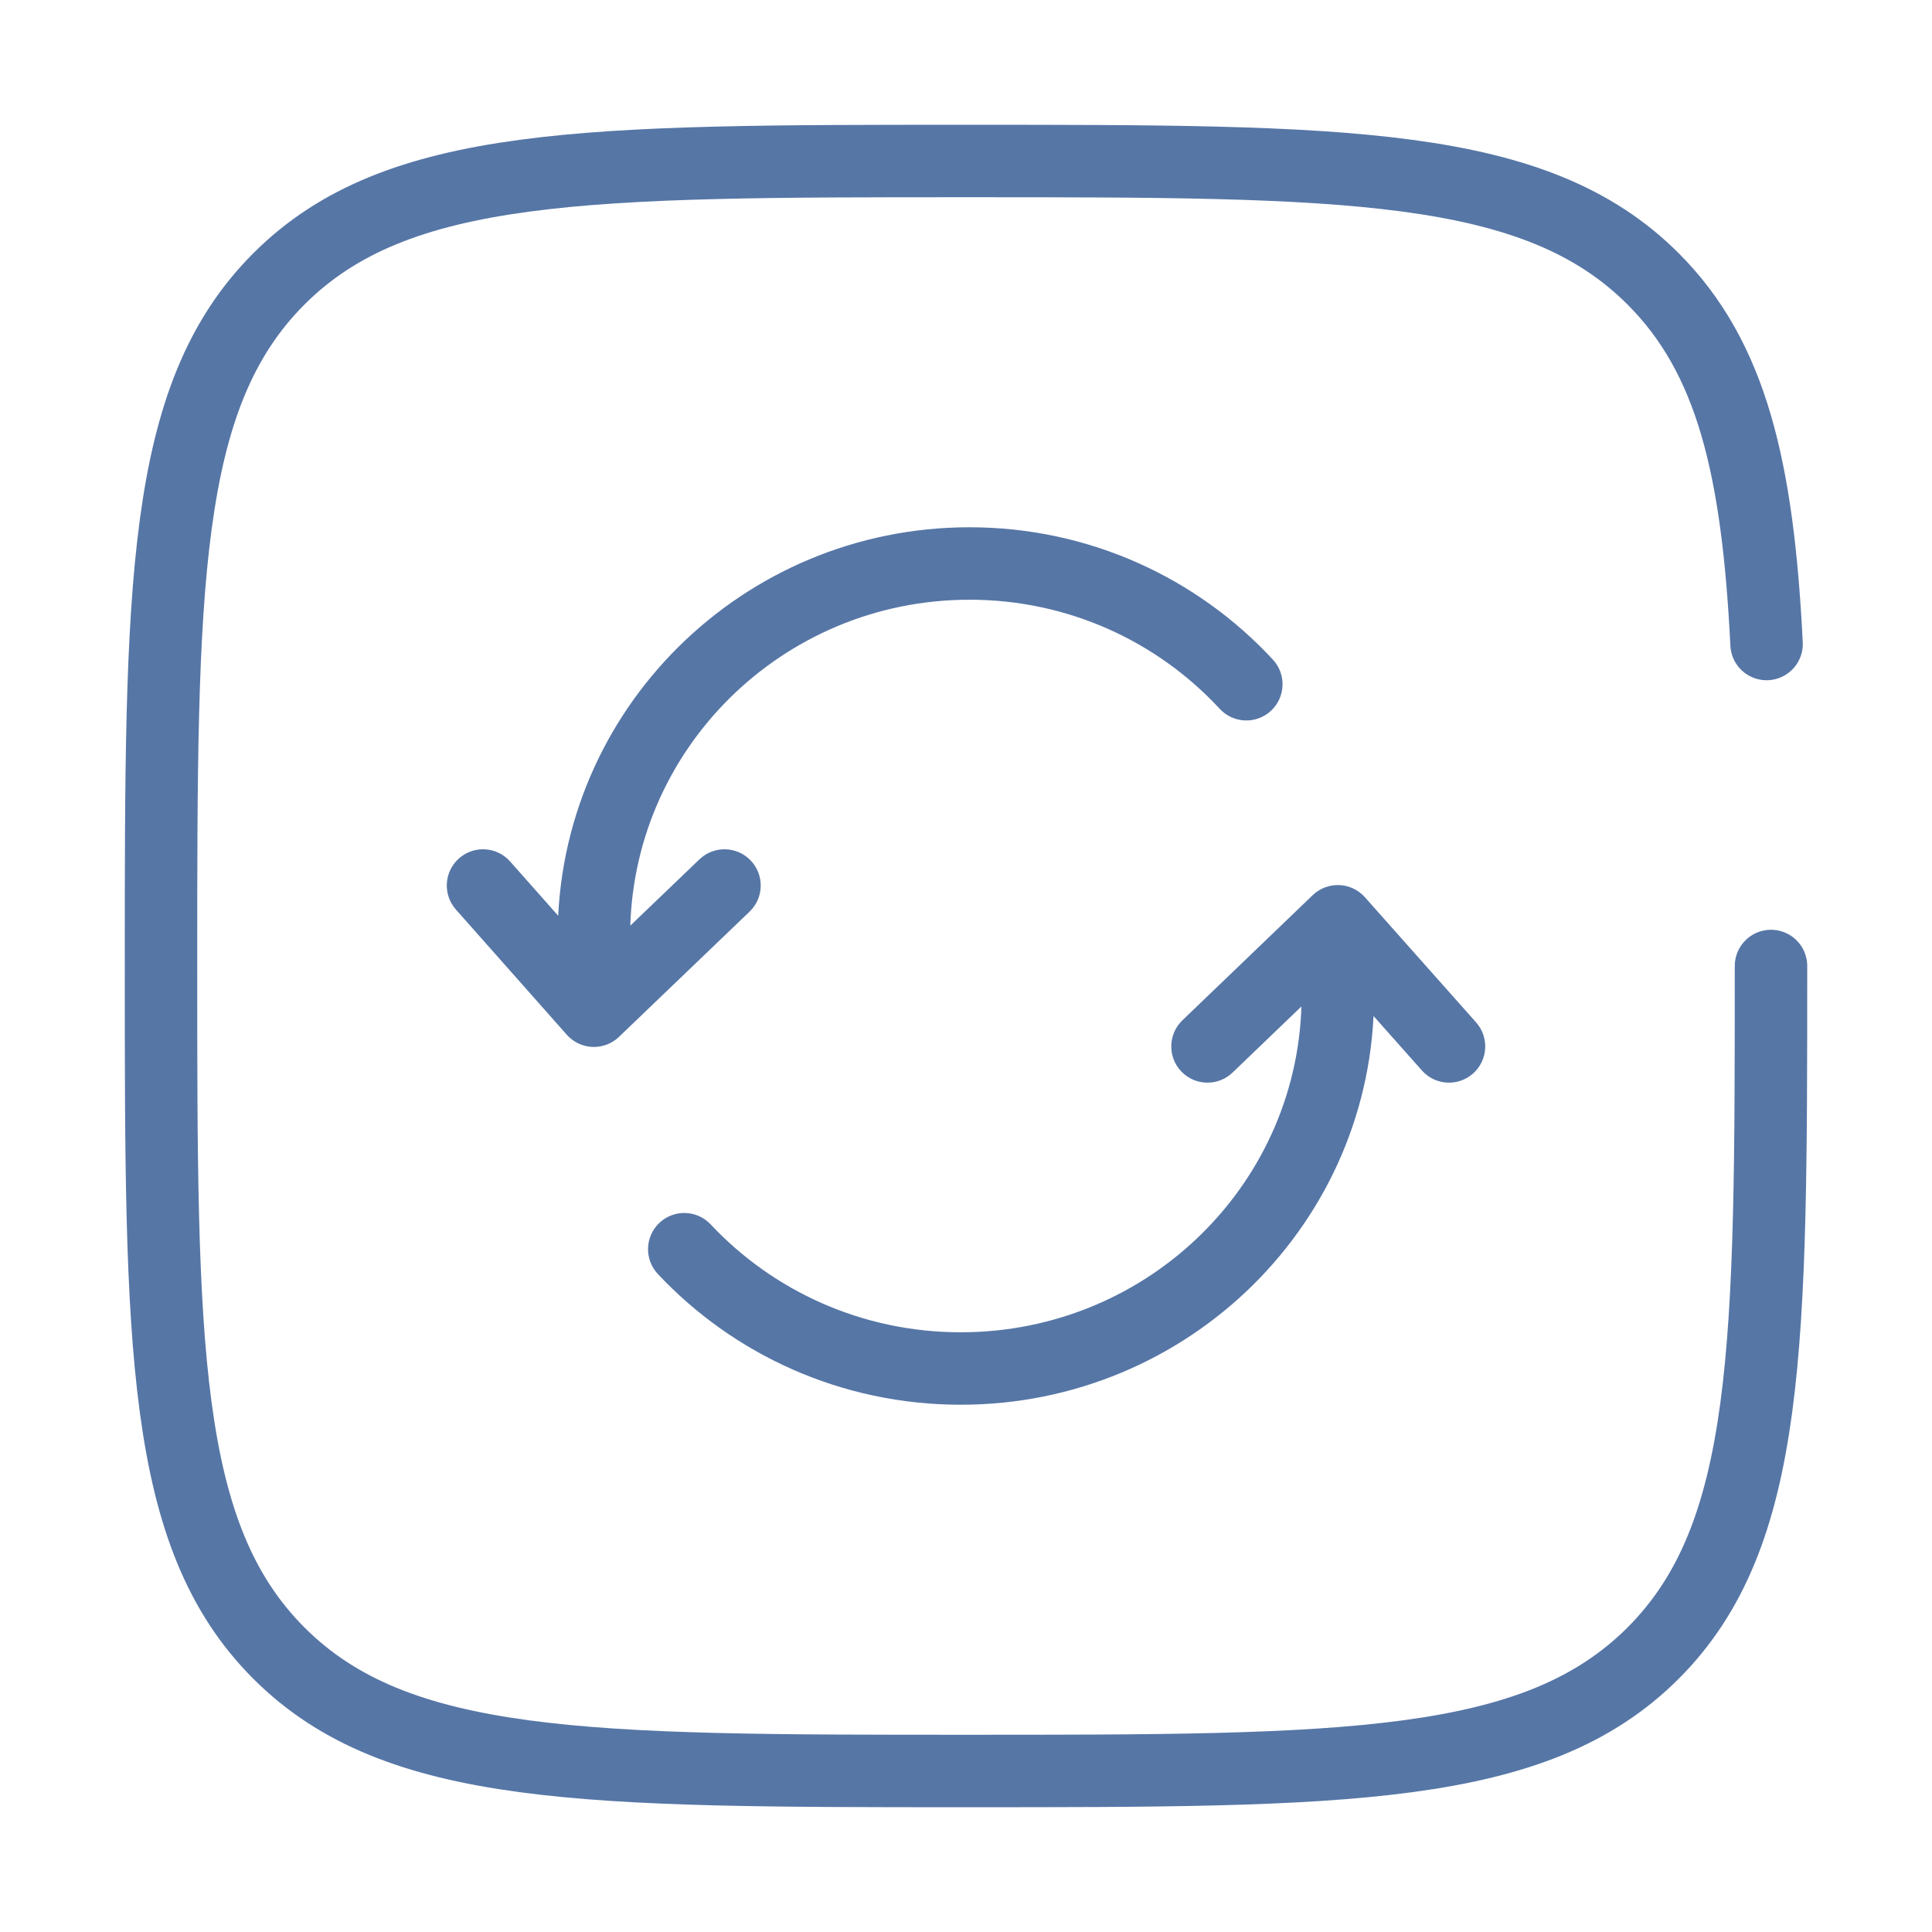
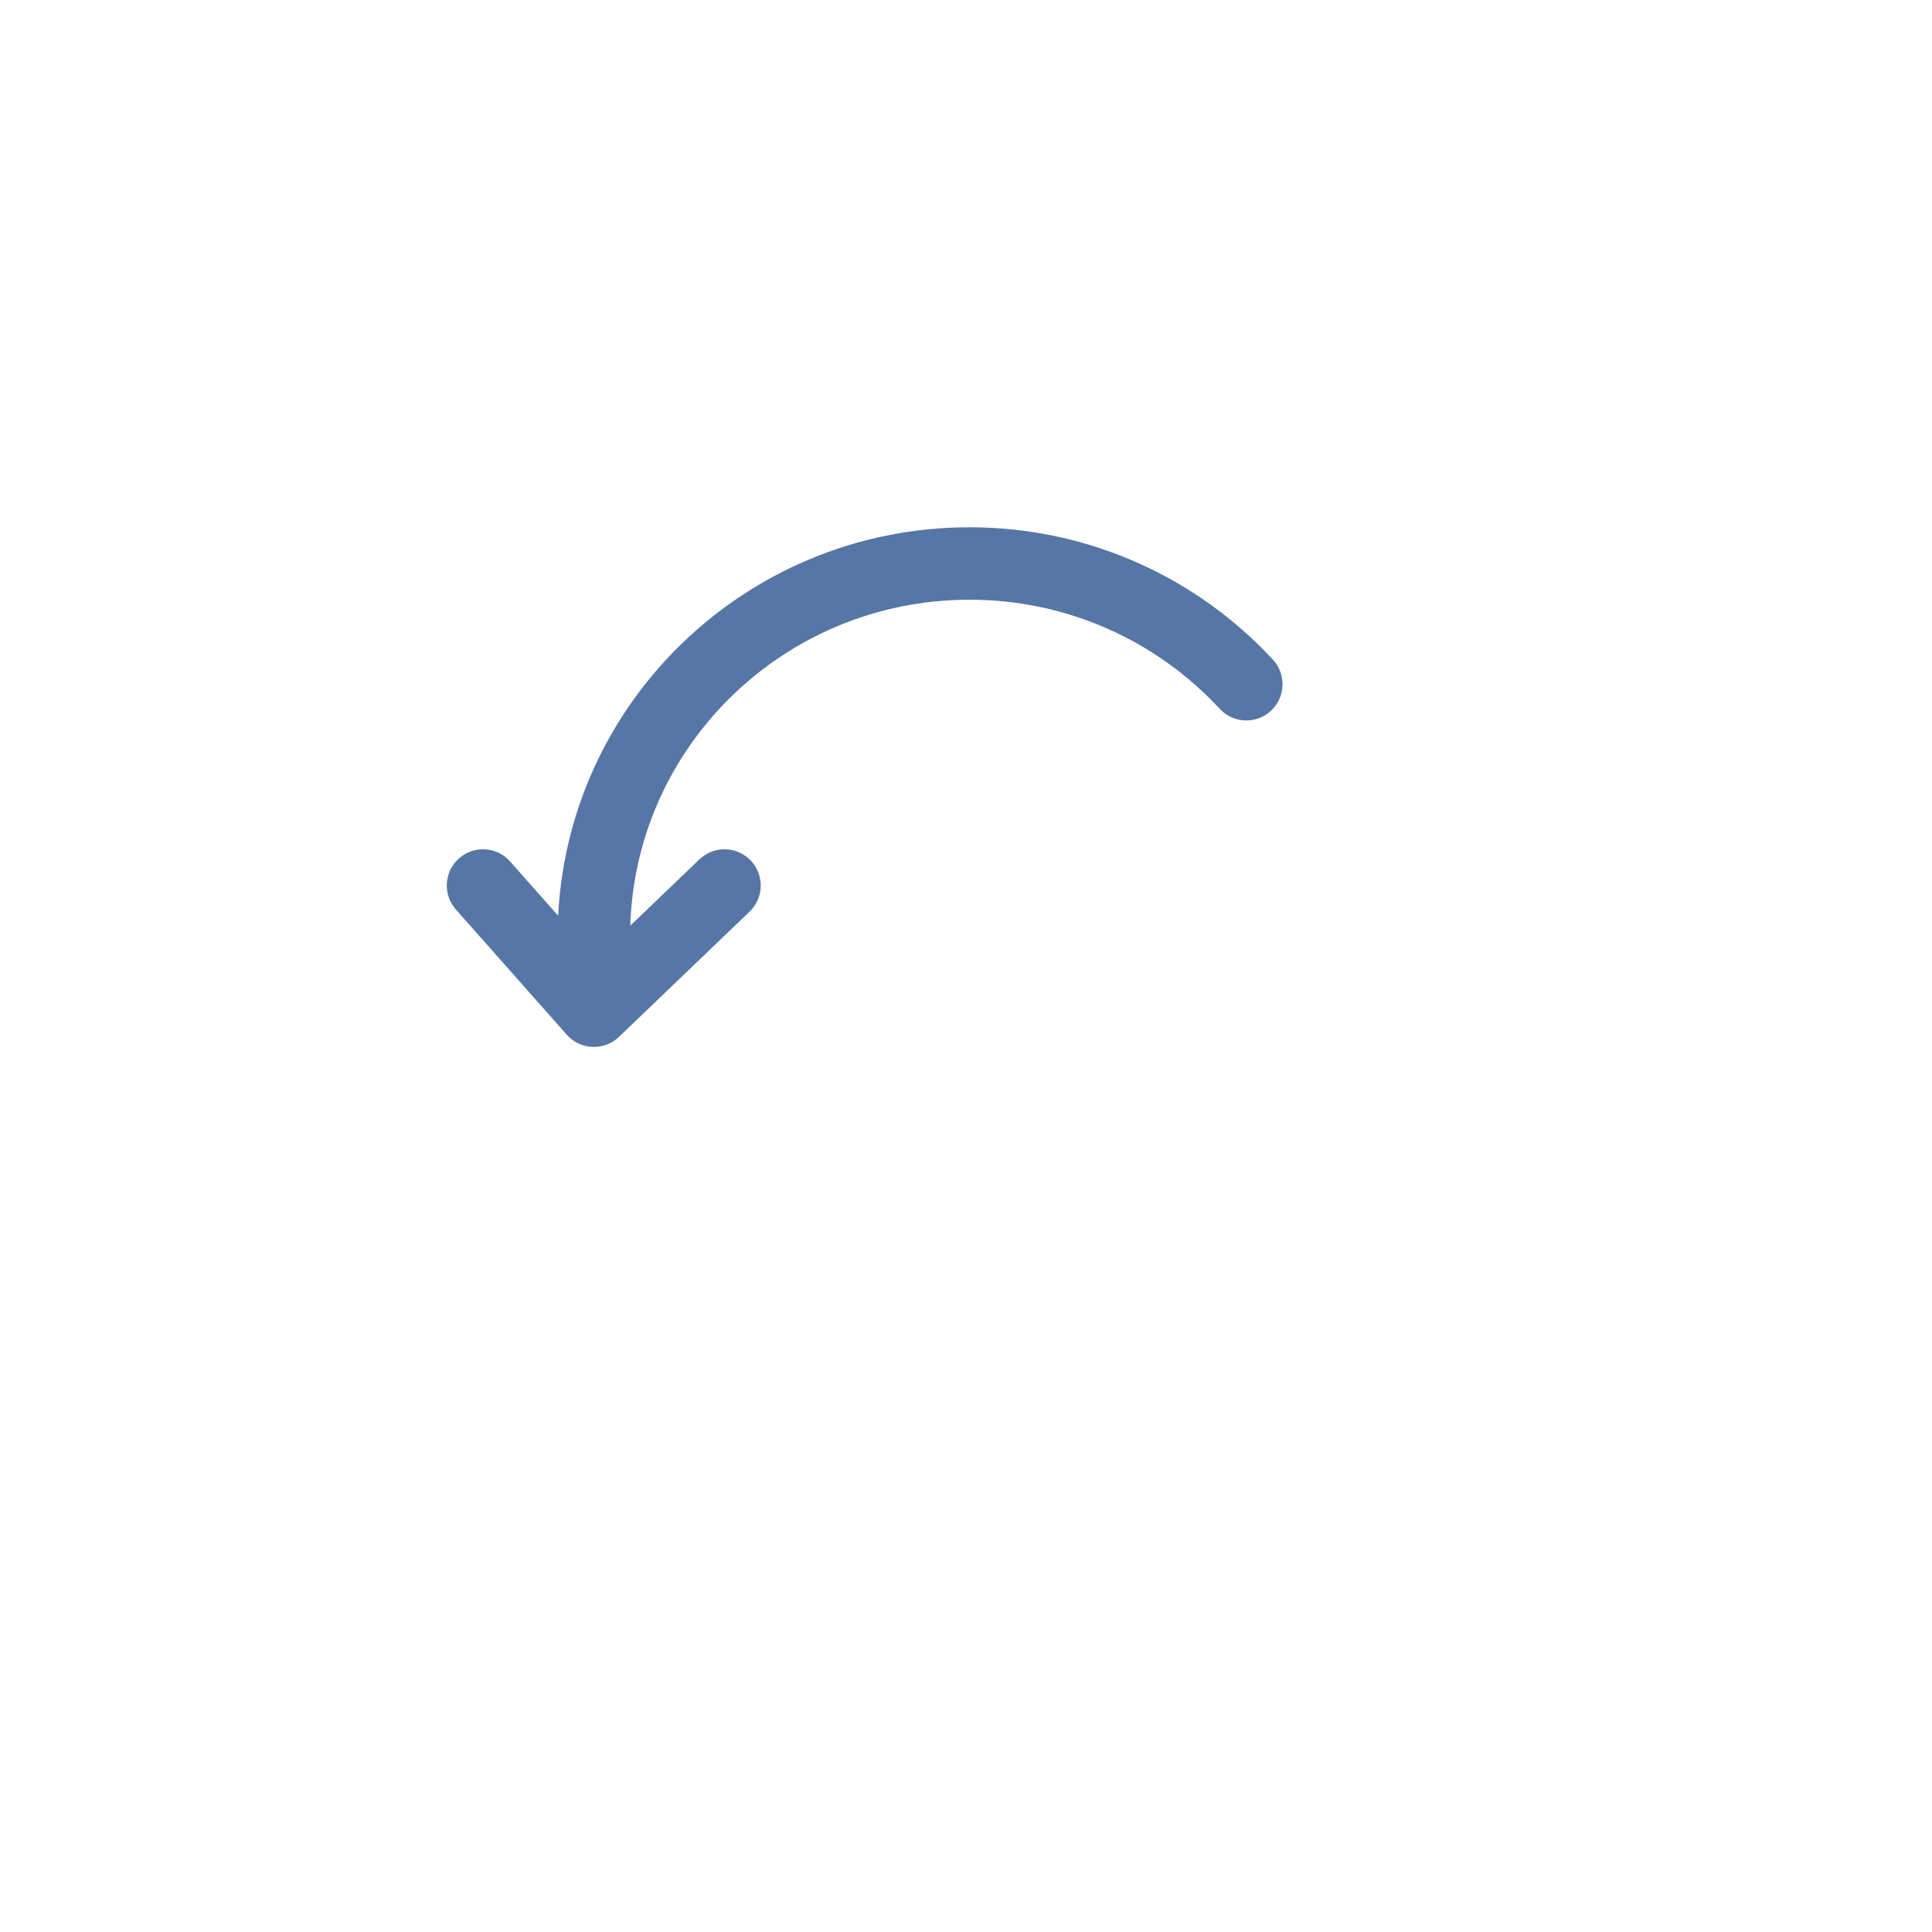
<svg xmlns="http://www.w3.org/2000/svg" width="80" height="80" viewBox="0 0 80 80" fill="none">
  <path d="M24.592 38.766L23.092 38.766L23.092 38.766L24.592 38.766ZM24.592 41.852L23.469 42.846C23.74 43.152 24.123 43.334 24.531 43.351C24.939 43.367 25.336 43.217 25.63 42.935L24.592 41.852ZM31.038 37.749C31.636 37.176 31.656 36.227 31.083 35.629C30.51 35.031 29.56 35.011 28.962 35.584L31.038 37.749ZM21.123 35.672C20.574 35.052 19.626 34.995 19.006 35.544C18.386 36.093 18.328 37.041 18.877 37.661L21.123 35.672ZM50.507 29.352C51.069 29.96 52.018 29.997 52.626 29.434C53.234 28.872 53.271 27.923 52.709 27.315L50.507 29.352ZM40.146 21.833C30.738 21.833 23.092 29.403 23.092 38.766H26.092C26.092 31.082 32.373 24.833 40.146 24.833V21.833ZM23.092 38.766L23.092 41.852L26.092 41.852L26.092 38.766L23.092 38.766ZM25.63 42.935L31.038 37.749L28.962 35.584L23.554 40.769L25.63 42.935ZM25.715 40.857L21.123 35.672L18.877 37.661L23.469 42.846L25.715 40.857ZM52.709 27.315C49.592 23.946 45.115 21.833 40.146 21.833V24.833C44.249 24.833 47.937 26.574 50.507 29.352L52.709 27.315Z" fill="#5676A6" />
-   <path d="M55.396 38.148L56.517 37.152C56.246 36.847 55.863 36.666 55.456 36.649C55.048 36.633 54.651 36.784 54.357 37.066L55.396 38.148ZM48.961 42.249C48.364 42.822 48.344 43.772 48.918 44.37C49.492 44.967 50.442 44.986 51.039 44.412L48.961 42.249ZM58.879 44.327C59.429 44.946 60.377 45.002 60.996 44.452C61.616 43.902 61.672 42.953 61.121 42.334L58.879 44.327ZM29.427 50.7C28.86 50.096 27.911 50.066 27.307 50.633C26.703 51.2 26.673 52.149 27.24 52.754L29.427 50.7ZM39.783 58.167C49.218 58.167 56.896 50.602 56.896 41.235H53.896C53.896 48.913 47.594 55.167 39.783 55.167V58.167ZM56.896 41.235V38.148H53.896V41.235H56.896ZM54.357 37.066L48.961 42.249L51.039 44.412L56.435 39.23L54.357 37.066ZM54.275 39.144L58.879 44.327L61.121 42.334L56.517 37.152L54.275 39.144ZM27.24 52.754C30.365 56.084 34.831 58.167 39.783 58.167V55.167C35.688 55.167 32.005 53.447 29.427 50.7L27.24 52.754Z" fill="#5676A6" />
-   <path d="M73.333 40C73.333 55.713 73.333 63.57 68.452 68.452C63.57 73.333 55.714 73.333 40 73.333C24.287 73.333 16.43 73.333 11.548 68.452C6.667 63.57 6.667 55.713 6.667 40C6.667 24.287 6.667 16.43 11.548 11.548C16.43 6.667 24.287 6.667 40 6.667C55.714 6.667 63.57 6.667 68.452 11.548C71.698 14.794 72.785 19.355 73.15 26.667" stroke="#5676A6" stroke-width="3" stroke-linecap="round" />
</svg>